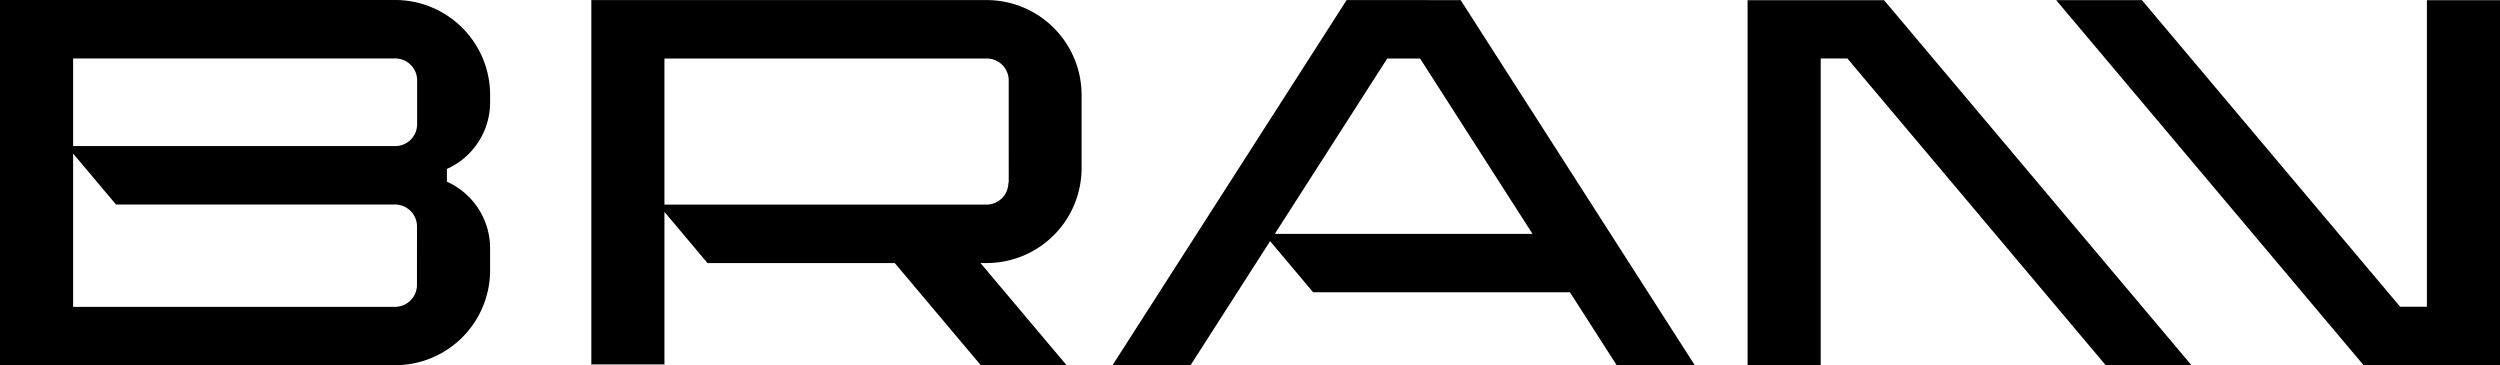
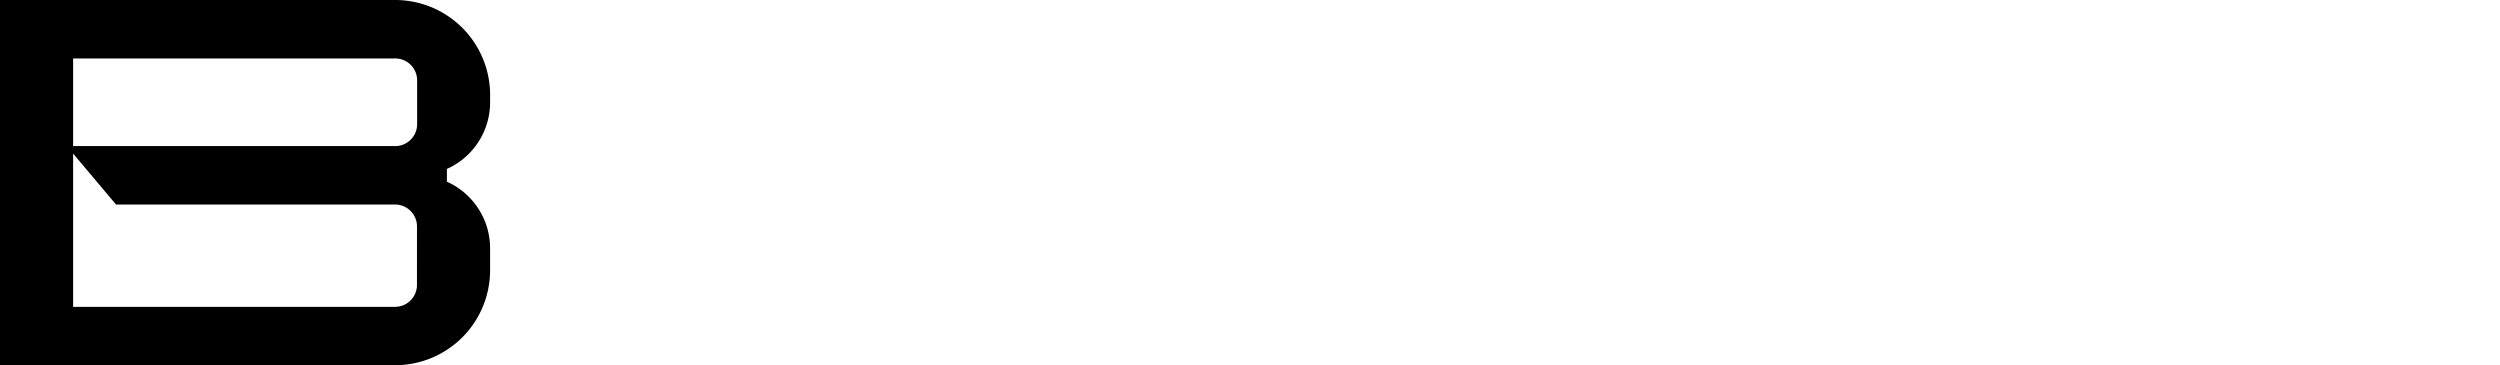
<svg xmlns="http://www.w3.org/2000/svg" width="200.789" height="29.334" viewBox="0 0 200.789 29.334">
  <g id="Group_53" data-name="Group 53" transform="translate(2625 -3182.856)">
-     <path id="Path_97" data-name="Path 97" d="M112.695,695.532h-.028a1.76,1.76,0,0,1-1.747,1.76H88.779v0H85.043V685.558h25.892v0a1.761,1.761,0,0,1,1.759,1.761Zm-1.774-14.668v0H79.172v29.263h5.872V697.877l3.459,4.108H103.54l6.908,8.2h6.888l-6.909-8.2h.512a7.628,7.628,0,0,0,7.609-7.628v-5.863a7.629,7.629,0,0,0-7.629-7.629" transform="translate(-2656.679 2501.997)" />
-     <path id="Path_98" data-name="Path 98" d="M157.405,699.642h-3.358l9.029-14.083h2.637l9.03,14.084Zm8.677-18.774h-6.268l-18.8,29.32h6.268l6.386-9.96,3.458,4.107H177.75l3.754,5.855h6.27l-18.8-29.32Z" transform="translate(-2676.659 2501.996)" />
-     <path id="Path_99" data-name="Path 99" d="M213.219,680.878h-5.872v29.314h5.872V685.561h2.144l20.743,24.631h6.888l-24.687-29.314Z" transform="translate(-2691.988 2501.993)" />
-     <path id="Path_100" data-name="Path 100" d="M273.734,680.878V705.5h-2.149l-20.738-24.625h-6.888l24.687,29.314h10.959V680.878Z" transform="translate(-2703.816 2501.993)" />
    <path id="Path_101" data-name="Path 101" d="M42.514,690.829h0a1.761,1.761,0,0,1-1.753,1.76H14.884V685.55H40.708l.046,0h.022v-.044l.022.045a1.759,1.759,0,0,1,1.716,1.758ZM42.5,703.74a1.76,1.76,0,0,1-1.761,1.76c-.022,0-.045,0-.067,0H14.884V693.19l3.448,4.093h22.41v0a1.76,1.76,0,0,1,1.761,1.76Zm-1.757-22.884-.395,0H9.012v29.331H40.746a7.629,7.629,0,0,0,7.629-7.629v-1.756l-.015,0h.015a5.866,5.866,0,0,0-3.47-5.354v-1.023a5.866,5.866,0,0,0,3.471-5.354v-.586a7.629,7.629,0,0,0-7.629-7.629" transform="translate(-2634.012 2502)" />
  </g>
</svg>